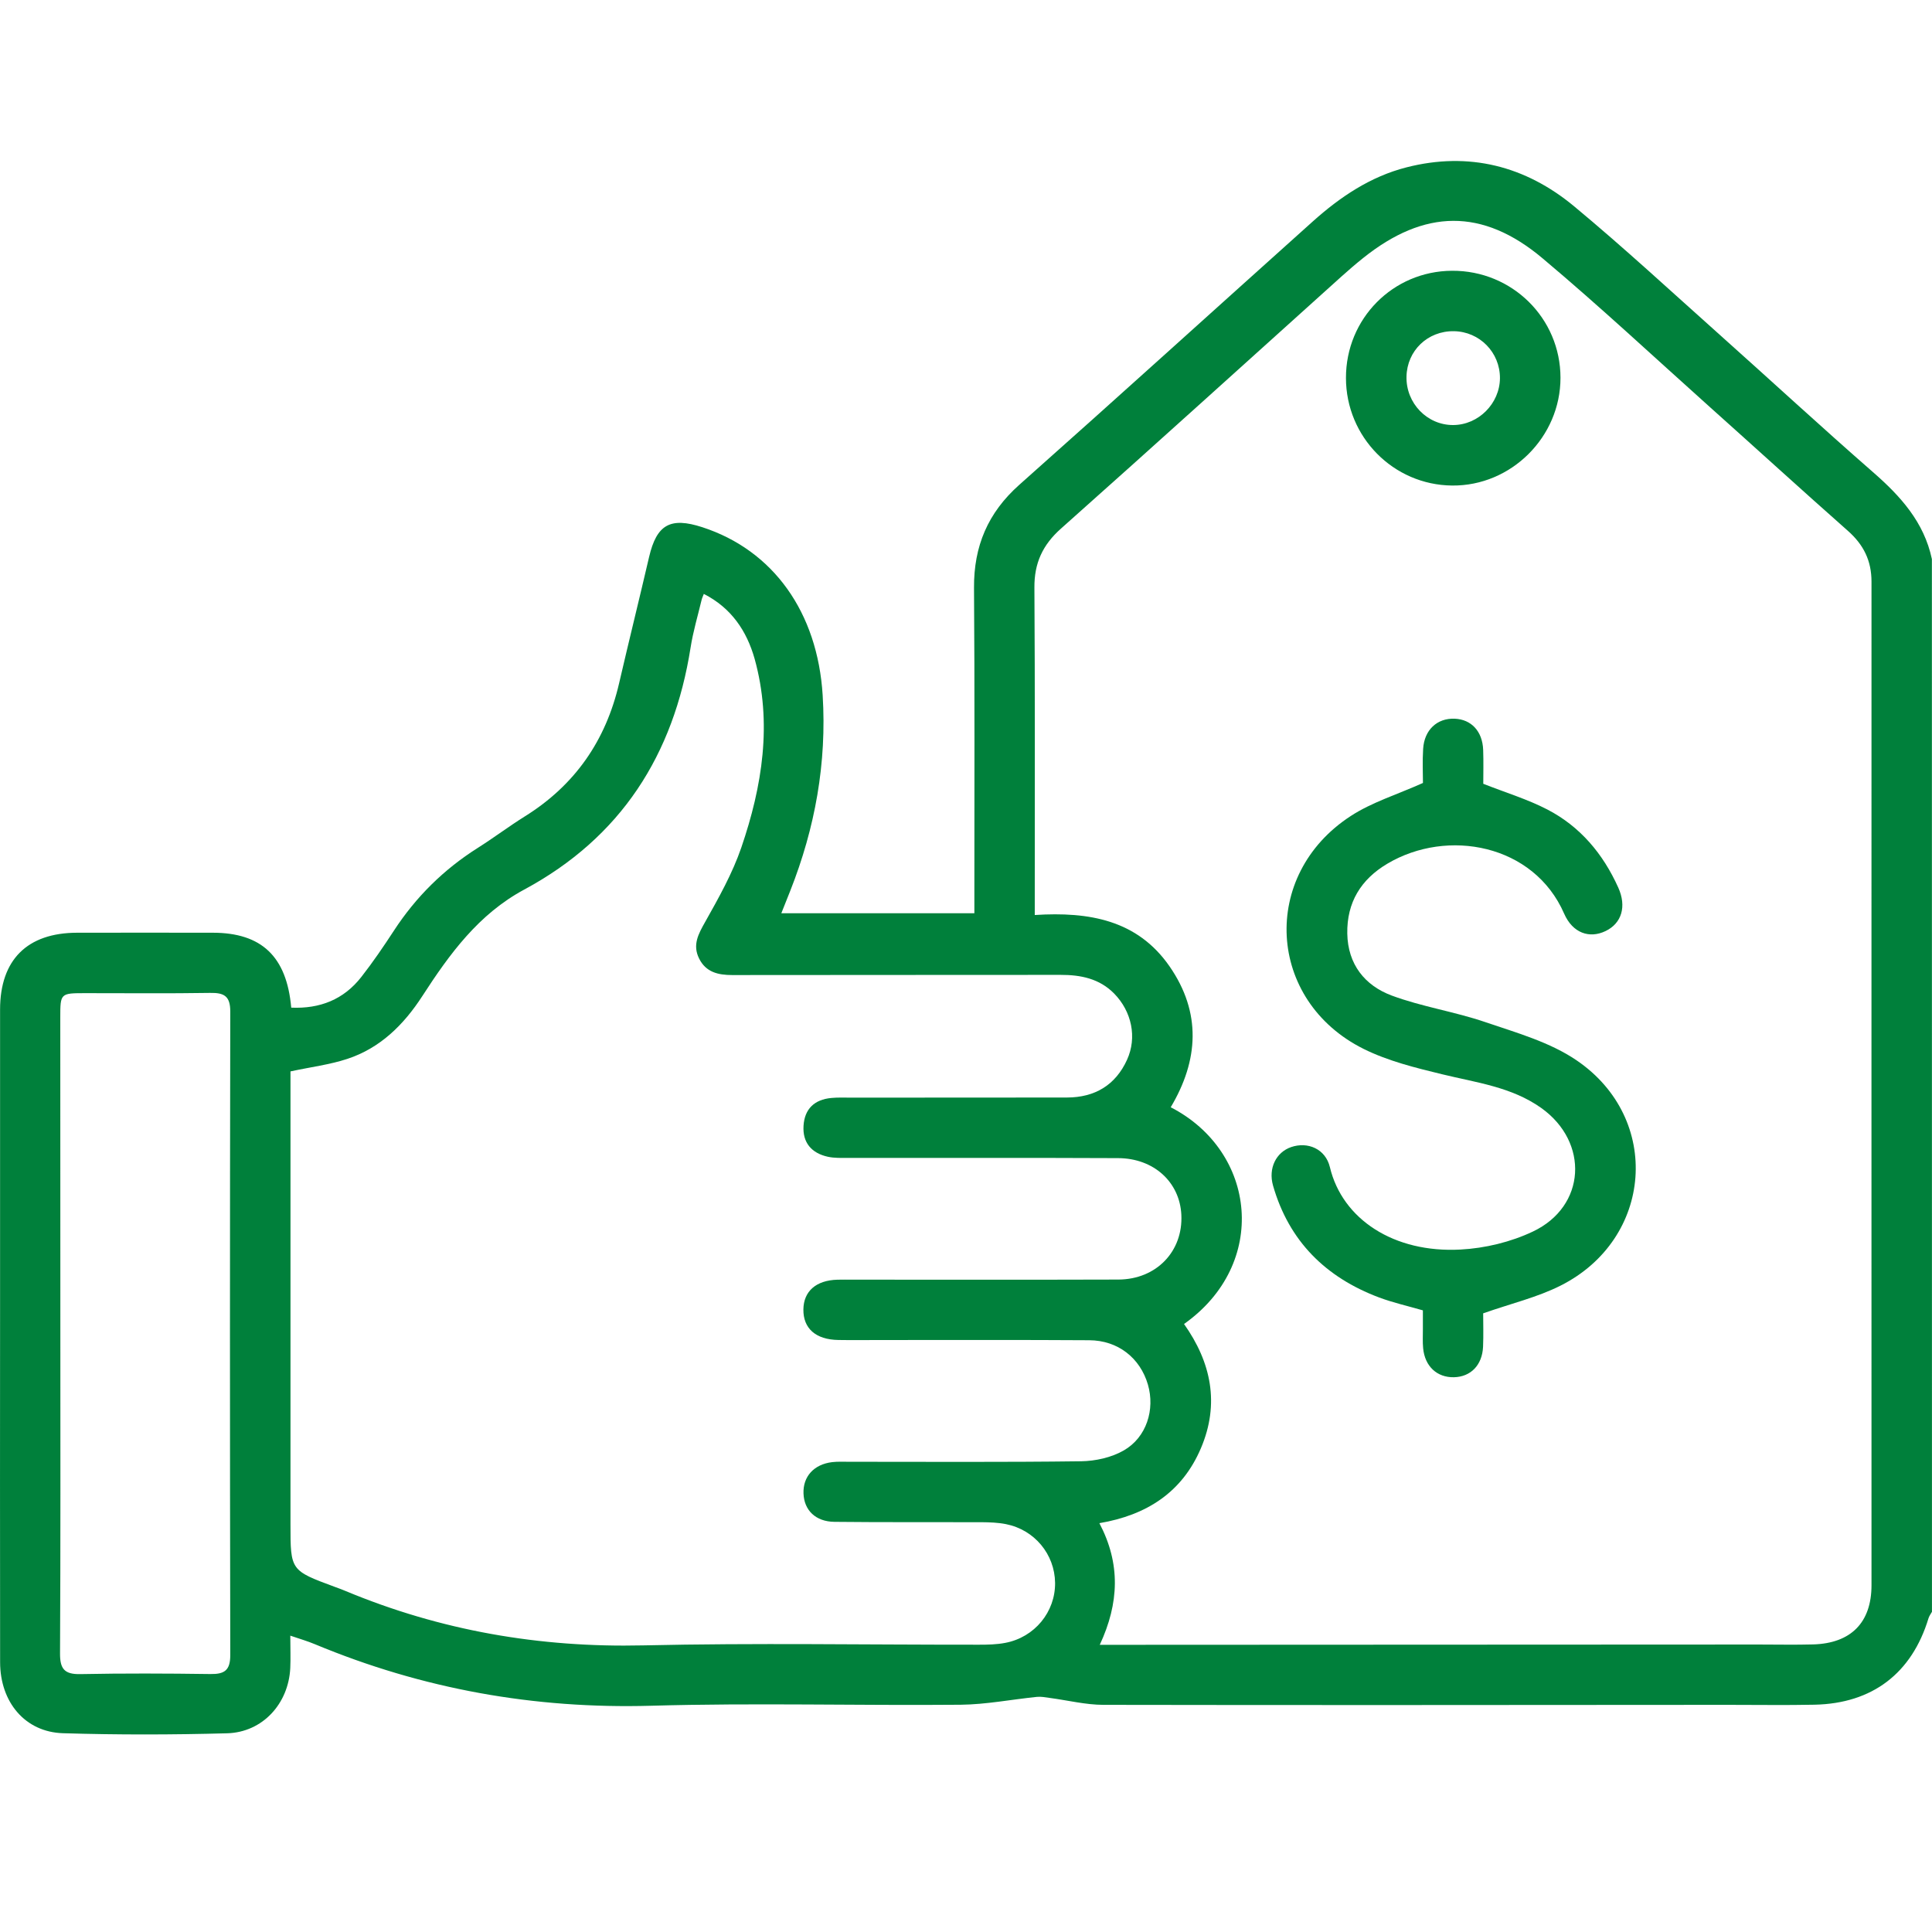
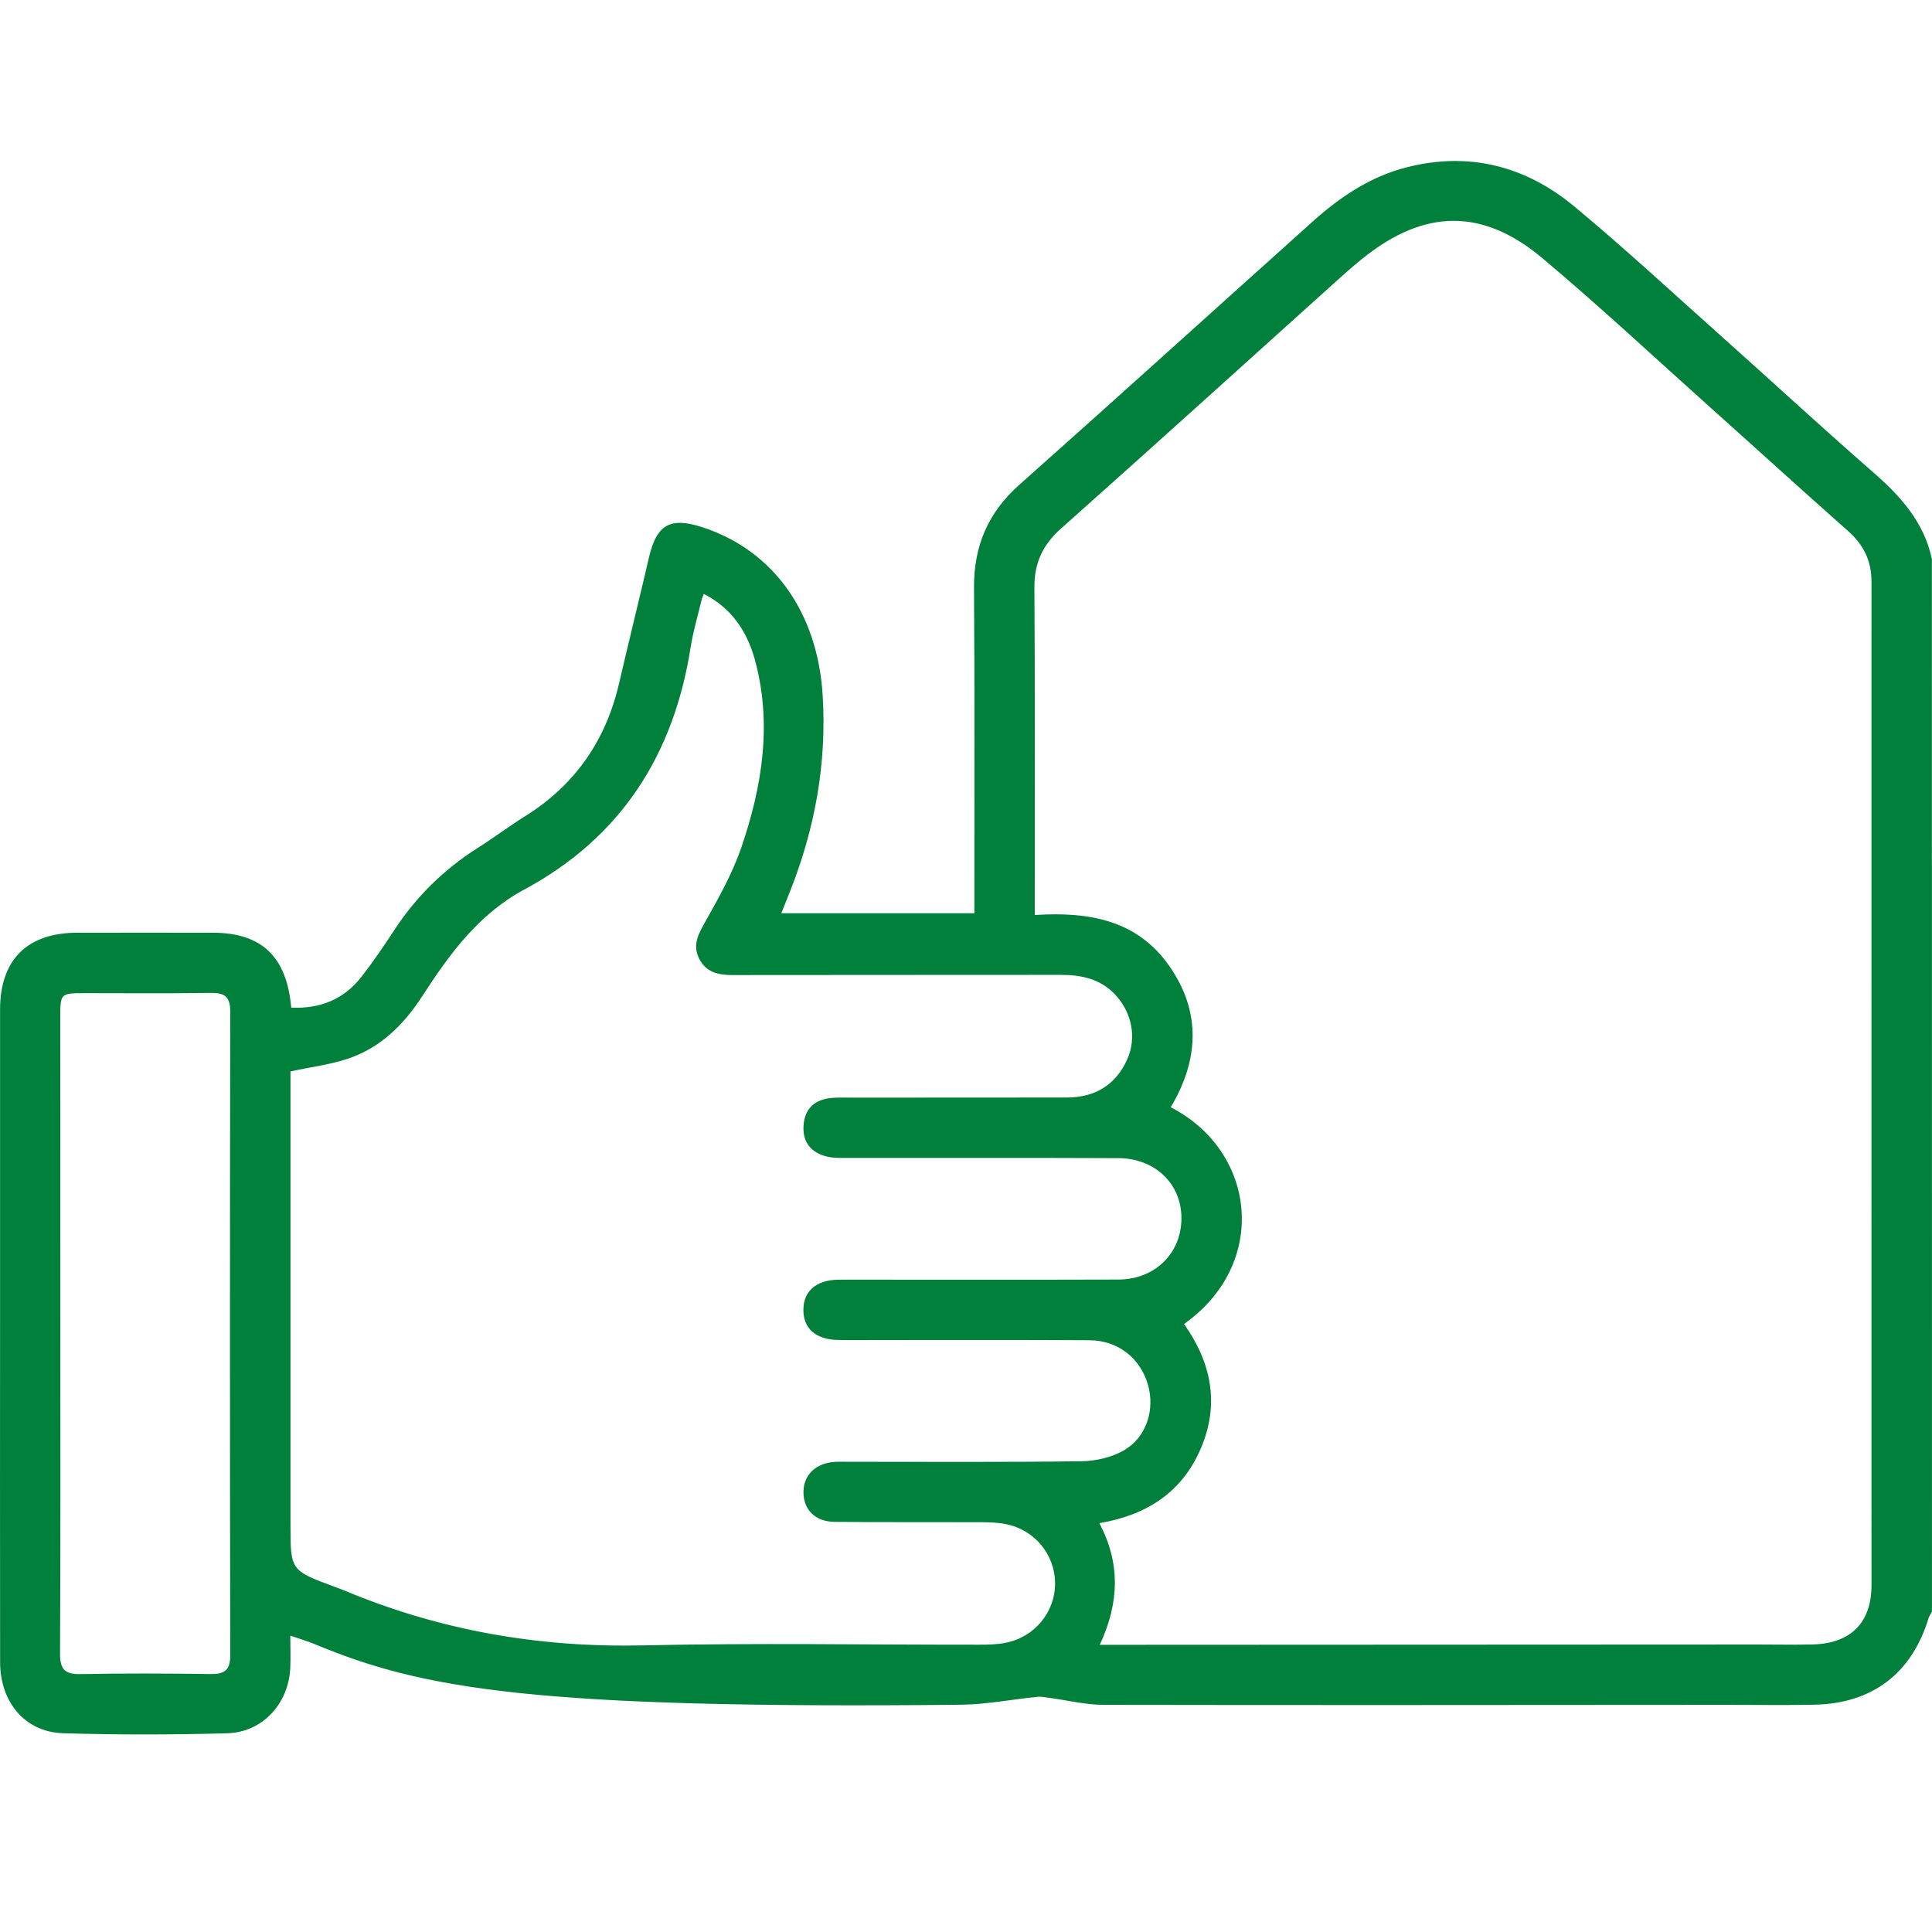
<svg xmlns="http://www.w3.org/2000/svg" width="54" height="54" viewBox="0 0 54 54" fill="none">
-   <path d="M53.999 45.05C53.966 45.109 53.923 45.166 53.903 45.229C53.437 46.768 52.335 47.613 50.719 47.647C49.91 47.664 49.102 47.65 48.294 47.651C42.476 47.654 36.66 47.662 30.842 47.651C30.341 47.65 29.839 47.523 29.336 47.457C29.219 47.441 29.101 47.417 28.985 47.428C28.274 47.5 27.562 47.641 26.851 47.648C23.969 47.674 21.085 47.593 18.205 47.676C14.935 47.769 11.812 47.21 8.801 45.956C8.596 45.87 8.382 45.808 8.114 45.717C8.114 46.066 8.126 46.346 8.113 46.624C8.064 47.62 7.339 48.419 6.346 48.446C4.819 48.488 3.287 48.491 1.761 48.444C0.703 48.412 0.004 47.578 0.003 46.459C-0.003 43.138 0.002 39.816 0.002 36.495C0.002 33.736 0 30.976 0.002 28.217C0.003 26.827 0.76 26.073 2.153 26.07C3.418 26.067 4.684 26.069 5.949 26.07C7.306 26.071 8.013 26.729 8.14 28.164C8.937 28.199 9.605 27.941 10.101 27.304C10.425 26.89 10.722 26.453 11.01 26.012C11.624 25.07 12.403 24.3 13.354 23.699C13.8 23.417 14.221 23.099 14.667 22.82C16.069 21.947 16.932 20.702 17.304 19.098C17.577 17.919 17.869 16.744 18.143 15.565C18.355 14.662 18.734 14.445 19.628 14.735C21.615 15.38 22.852 17.117 22.994 19.435C23.111 21.327 22.782 23.142 22.088 24.898C22.012 25.091 21.933 25.284 21.838 25.526C23.636 25.526 25.395 25.526 27.234 25.526C27.234 25.326 27.234 25.123 27.234 24.92C27.233 22.091 27.245 19.262 27.224 16.431C27.216 15.266 27.612 14.332 28.489 13.551C31.235 11.112 33.955 8.644 36.69 6.192C37.456 5.505 38.303 4.935 39.31 4.678C41.053 4.231 42.638 4.638 43.999 5.768C45.391 6.924 46.72 8.155 48.07 9.36C49.498 10.635 50.906 11.935 52.349 13.195C53.121 13.868 53.778 14.592 53.997 15.627C53.999 25.434 53.999 35.242 53.999 45.05ZM30.739 45.973C31.028 45.973 31.233 45.973 31.437 45.973C37.342 45.97 43.247 45.967 49.152 45.965C49.662 45.965 50.172 45.976 50.681 45.962C51.733 45.931 52.309 45.352 52.309 44.308C52.311 34.958 52.305 25.609 52.309 16.259C52.309 15.669 52.087 15.224 51.648 14.836C50.358 13.696 49.086 12.535 47.802 11.387C46.244 9.992 44.715 8.564 43.114 7.219C41.435 5.808 39.81 5.843 38.1 7.212C37.894 7.377 37.694 7.549 37.498 7.725C34.886 10.075 32.282 12.437 29.656 14.773C29.14 15.231 28.906 15.742 28.912 16.427C28.93 19.291 28.922 22.156 28.922 25.02C28.922 25.188 28.922 25.357 28.922 25.575C30.449 25.477 31.792 25.718 32.688 27.008C33.584 28.3 33.504 29.635 32.722 30.948C35.133 32.189 35.462 35.334 33.094 37.006C33.852 38.077 34.096 39.234 33.566 40.478C33.043 41.708 32.053 42.349 30.728 42.573C31.323 43.703 31.283 44.805 30.739 45.973ZM19.672 16.6C19.644 16.675 19.621 16.72 19.61 16.768C19.504 17.212 19.372 17.651 19.302 18.101C18.829 21.101 17.357 23.408 14.65 24.865C13.377 25.55 12.564 26.666 11.806 27.838C11.286 28.641 10.629 29.294 9.706 29.597C9.213 29.759 8.689 29.823 8.119 29.946C8.119 30.115 8.119 30.322 8.119 30.528C8.119 34.553 8.119 38.579 8.119 42.604C8.119 43.895 8.119 43.895 9.351 44.351C9.45 44.388 9.55 44.423 9.647 44.464C12.313 45.577 15.082 46.055 17.976 45.989C21.102 45.918 24.233 45.973 27.362 45.97C27.607 45.97 27.857 45.965 28.096 45.919C28.919 45.764 29.498 45.054 29.49 44.241C29.48 43.443 28.916 42.758 28.117 42.6C27.896 42.556 27.664 42.548 27.437 42.546C26.066 42.541 24.695 42.551 23.324 42.536C22.796 42.531 22.473 42.21 22.458 41.74C22.442 41.269 22.749 40.929 23.258 40.867C23.414 40.849 23.573 40.857 23.731 40.857C25.893 40.857 28.055 40.871 30.217 40.843C30.618 40.837 31.065 40.739 31.41 40.54C32.048 40.174 32.286 39.396 32.085 38.701C31.868 37.956 31.248 37.464 30.445 37.46C28.512 37.447 26.577 37.456 24.644 37.454C24.24 37.454 23.836 37.46 23.431 37.453C22.8 37.443 22.448 37.13 22.455 36.598C22.462 36.09 22.81 35.785 23.404 35.768C23.545 35.764 23.686 35.767 23.826 35.767C26.304 35.767 28.782 35.772 31.261 35.764C32.322 35.759 33.07 34.975 33.019 33.953C32.974 33.041 32.251 32.374 31.252 32.37C28.739 32.358 26.225 32.367 23.712 32.364C23.519 32.364 23.32 32.372 23.135 32.331C22.683 32.23 22.429 31.938 22.459 31.465C22.489 30.994 22.763 30.734 23.233 30.689C23.407 30.672 23.583 30.679 23.759 30.679C25.781 30.677 27.802 30.68 29.824 30.676C30.6 30.674 31.179 30.331 31.502 29.619C31.786 28.995 31.631 28.269 31.14 27.769C30.727 27.351 30.208 27.247 29.643 27.248C26.584 27.252 23.527 27.248 20.468 27.253C20.072 27.253 19.73 27.175 19.54 26.791C19.351 26.411 19.518 26.107 19.712 25.764C20.088 25.095 20.471 24.413 20.719 23.692C21.306 21.976 21.591 20.212 21.092 18.414C20.871 17.632 20.439 16.991 19.672 16.6ZM1.687 37.246C1.687 40.234 1.694 43.221 1.678 46.21C1.675 46.641 1.797 46.8 2.24 46.792C3.452 46.768 4.665 46.773 5.878 46.79C6.274 46.796 6.438 46.689 6.436 46.256C6.425 40.263 6.425 34.27 6.436 28.276C6.438 27.838 6.263 27.745 5.871 27.752C4.712 27.771 3.551 27.758 2.391 27.759C1.687 27.759 1.685 27.761 1.685 28.441C1.687 31.376 1.687 34.311 1.687 37.246Z" fill="#00803B" />
-   <path d="M41.455 36.708C41.455 36.98 41.466 37.311 41.452 37.642C41.429 38.156 41.107 38.484 40.638 38.494C40.164 38.504 39.825 38.189 39.777 37.683C39.76 37.508 39.771 37.332 39.77 37.156C39.768 36.981 39.77 36.808 39.77 36.625C39.341 36.501 38.931 36.409 38.542 36.263C37.053 35.703 36.027 34.69 35.582 33.139C35.443 32.651 35.669 32.205 36.089 32.061C36.55 31.903 37.049 32.11 37.171 32.623C37.518 34.077 38.959 35.027 40.825 34.925C41.508 34.889 42.228 34.715 42.845 34.422C44.33 33.719 44.423 31.926 43.078 30.968C42.249 30.379 41.263 30.259 40.308 30.026C39.562 29.845 38.796 29.656 38.115 29.318C35.405 27.969 35.212 24.458 37.755 22.807C38.346 22.422 39.048 22.209 39.772 21.884C39.772 21.632 39.755 21.282 39.777 20.934C39.808 20.402 40.168 20.068 40.659 20.088C41.124 20.107 41.436 20.44 41.455 20.96C41.467 21.291 41.458 21.623 41.458 21.907C42.089 22.156 42.695 22.339 43.247 22.625C44.167 23.101 44.807 23.866 45.231 24.808C45.469 25.336 45.327 25.805 44.879 26.022C44.426 26.242 43.956 26.08 43.718 25.536C42.872 23.595 40.457 23.144 38.778 24.14C38.039 24.578 37.642 25.222 37.657 26.094C37.673 26.955 38.147 27.545 38.899 27.826C39.747 28.141 40.661 28.276 41.52 28.57C42.392 28.867 43.322 29.129 44.068 29.638C46.462 31.268 46.203 34.632 43.619 35.933C42.969 36.261 42.241 36.432 41.455 36.708Z" fill="#00803B" />
-   <path d="M37.62 10.564C37.617 8.907 38.933 7.577 40.584 7.568C42.261 7.558 43.615 8.892 43.616 10.559C43.617 12.213 42.238 13.587 40.588 13.571C38.945 13.556 37.621 12.214 37.62 10.564ZM40.635 9.257C39.903 9.247 39.327 9.801 39.312 10.526C39.296 11.269 39.888 11.883 40.616 11.88C41.322 11.878 41.918 11.28 41.924 10.572C41.928 9.851 41.356 9.267 40.635 9.257Z" fill="#00803B" />
+   <path d="M53.999 45.05C53.966 45.109 53.923 45.166 53.903 45.229C53.437 46.768 52.335 47.613 50.719 47.647C49.91 47.664 49.102 47.65 48.294 47.651C42.476 47.654 36.66 47.662 30.842 47.651C30.341 47.65 29.839 47.523 29.336 47.457C29.219 47.441 29.101 47.417 28.985 47.428C28.274 47.5 27.562 47.641 26.851 47.648C14.935 47.769 11.812 47.21 8.801 45.956C8.596 45.87 8.382 45.808 8.114 45.717C8.114 46.066 8.126 46.346 8.113 46.624C8.064 47.62 7.339 48.419 6.346 48.446C4.819 48.488 3.287 48.491 1.761 48.444C0.703 48.412 0.004 47.578 0.003 46.459C-0.003 43.138 0.002 39.816 0.002 36.495C0.002 33.736 0 30.976 0.002 28.217C0.003 26.827 0.76 26.073 2.153 26.07C3.418 26.067 4.684 26.069 5.949 26.07C7.306 26.071 8.013 26.729 8.14 28.164C8.937 28.199 9.605 27.941 10.101 27.304C10.425 26.89 10.722 26.453 11.01 26.012C11.624 25.07 12.403 24.3 13.354 23.699C13.8 23.417 14.221 23.099 14.667 22.82C16.069 21.947 16.932 20.702 17.304 19.098C17.577 17.919 17.869 16.744 18.143 15.565C18.355 14.662 18.734 14.445 19.628 14.735C21.615 15.38 22.852 17.117 22.994 19.435C23.111 21.327 22.782 23.142 22.088 24.898C22.012 25.091 21.933 25.284 21.838 25.526C23.636 25.526 25.395 25.526 27.234 25.526C27.234 25.326 27.234 25.123 27.234 24.92C27.233 22.091 27.245 19.262 27.224 16.431C27.216 15.266 27.612 14.332 28.489 13.551C31.235 11.112 33.955 8.644 36.69 6.192C37.456 5.505 38.303 4.935 39.31 4.678C41.053 4.231 42.638 4.638 43.999 5.768C45.391 6.924 46.72 8.155 48.07 9.36C49.498 10.635 50.906 11.935 52.349 13.195C53.121 13.868 53.778 14.592 53.997 15.627C53.999 25.434 53.999 35.242 53.999 45.05ZM30.739 45.973C31.028 45.973 31.233 45.973 31.437 45.973C37.342 45.97 43.247 45.967 49.152 45.965C49.662 45.965 50.172 45.976 50.681 45.962C51.733 45.931 52.309 45.352 52.309 44.308C52.311 34.958 52.305 25.609 52.309 16.259C52.309 15.669 52.087 15.224 51.648 14.836C50.358 13.696 49.086 12.535 47.802 11.387C46.244 9.992 44.715 8.564 43.114 7.219C41.435 5.808 39.81 5.843 38.1 7.212C37.894 7.377 37.694 7.549 37.498 7.725C34.886 10.075 32.282 12.437 29.656 14.773C29.14 15.231 28.906 15.742 28.912 16.427C28.93 19.291 28.922 22.156 28.922 25.02C28.922 25.188 28.922 25.357 28.922 25.575C30.449 25.477 31.792 25.718 32.688 27.008C33.584 28.3 33.504 29.635 32.722 30.948C35.133 32.189 35.462 35.334 33.094 37.006C33.852 38.077 34.096 39.234 33.566 40.478C33.043 41.708 32.053 42.349 30.728 42.573C31.323 43.703 31.283 44.805 30.739 45.973ZM19.672 16.6C19.644 16.675 19.621 16.72 19.61 16.768C19.504 17.212 19.372 17.651 19.302 18.101C18.829 21.101 17.357 23.408 14.65 24.865C13.377 25.55 12.564 26.666 11.806 27.838C11.286 28.641 10.629 29.294 9.706 29.597C9.213 29.759 8.689 29.823 8.119 29.946C8.119 30.115 8.119 30.322 8.119 30.528C8.119 34.553 8.119 38.579 8.119 42.604C8.119 43.895 8.119 43.895 9.351 44.351C9.45 44.388 9.55 44.423 9.647 44.464C12.313 45.577 15.082 46.055 17.976 45.989C21.102 45.918 24.233 45.973 27.362 45.97C27.607 45.97 27.857 45.965 28.096 45.919C28.919 45.764 29.498 45.054 29.49 44.241C29.48 43.443 28.916 42.758 28.117 42.6C27.896 42.556 27.664 42.548 27.437 42.546C26.066 42.541 24.695 42.551 23.324 42.536C22.796 42.531 22.473 42.21 22.458 41.74C22.442 41.269 22.749 40.929 23.258 40.867C23.414 40.849 23.573 40.857 23.731 40.857C25.893 40.857 28.055 40.871 30.217 40.843C30.618 40.837 31.065 40.739 31.41 40.54C32.048 40.174 32.286 39.396 32.085 38.701C31.868 37.956 31.248 37.464 30.445 37.46C28.512 37.447 26.577 37.456 24.644 37.454C24.24 37.454 23.836 37.46 23.431 37.453C22.8 37.443 22.448 37.13 22.455 36.598C22.462 36.09 22.81 35.785 23.404 35.768C23.545 35.764 23.686 35.767 23.826 35.767C26.304 35.767 28.782 35.772 31.261 35.764C32.322 35.759 33.07 34.975 33.019 33.953C32.974 33.041 32.251 32.374 31.252 32.37C28.739 32.358 26.225 32.367 23.712 32.364C23.519 32.364 23.32 32.372 23.135 32.331C22.683 32.23 22.429 31.938 22.459 31.465C22.489 30.994 22.763 30.734 23.233 30.689C23.407 30.672 23.583 30.679 23.759 30.679C25.781 30.677 27.802 30.68 29.824 30.676C30.6 30.674 31.179 30.331 31.502 29.619C31.786 28.995 31.631 28.269 31.14 27.769C30.727 27.351 30.208 27.247 29.643 27.248C26.584 27.252 23.527 27.248 20.468 27.253C20.072 27.253 19.73 27.175 19.54 26.791C19.351 26.411 19.518 26.107 19.712 25.764C20.088 25.095 20.471 24.413 20.719 23.692C21.306 21.976 21.591 20.212 21.092 18.414C20.871 17.632 20.439 16.991 19.672 16.6ZM1.687 37.246C1.687 40.234 1.694 43.221 1.678 46.21C1.675 46.641 1.797 46.8 2.24 46.792C3.452 46.768 4.665 46.773 5.878 46.79C6.274 46.796 6.438 46.689 6.436 46.256C6.425 40.263 6.425 34.27 6.436 28.276C6.438 27.838 6.263 27.745 5.871 27.752C4.712 27.771 3.551 27.758 2.391 27.759C1.687 27.759 1.685 27.761 1.685 28.441C1.687 31.376 1.687 34.311 1.687 37.246Z" fill="#00803B" />
</svg>